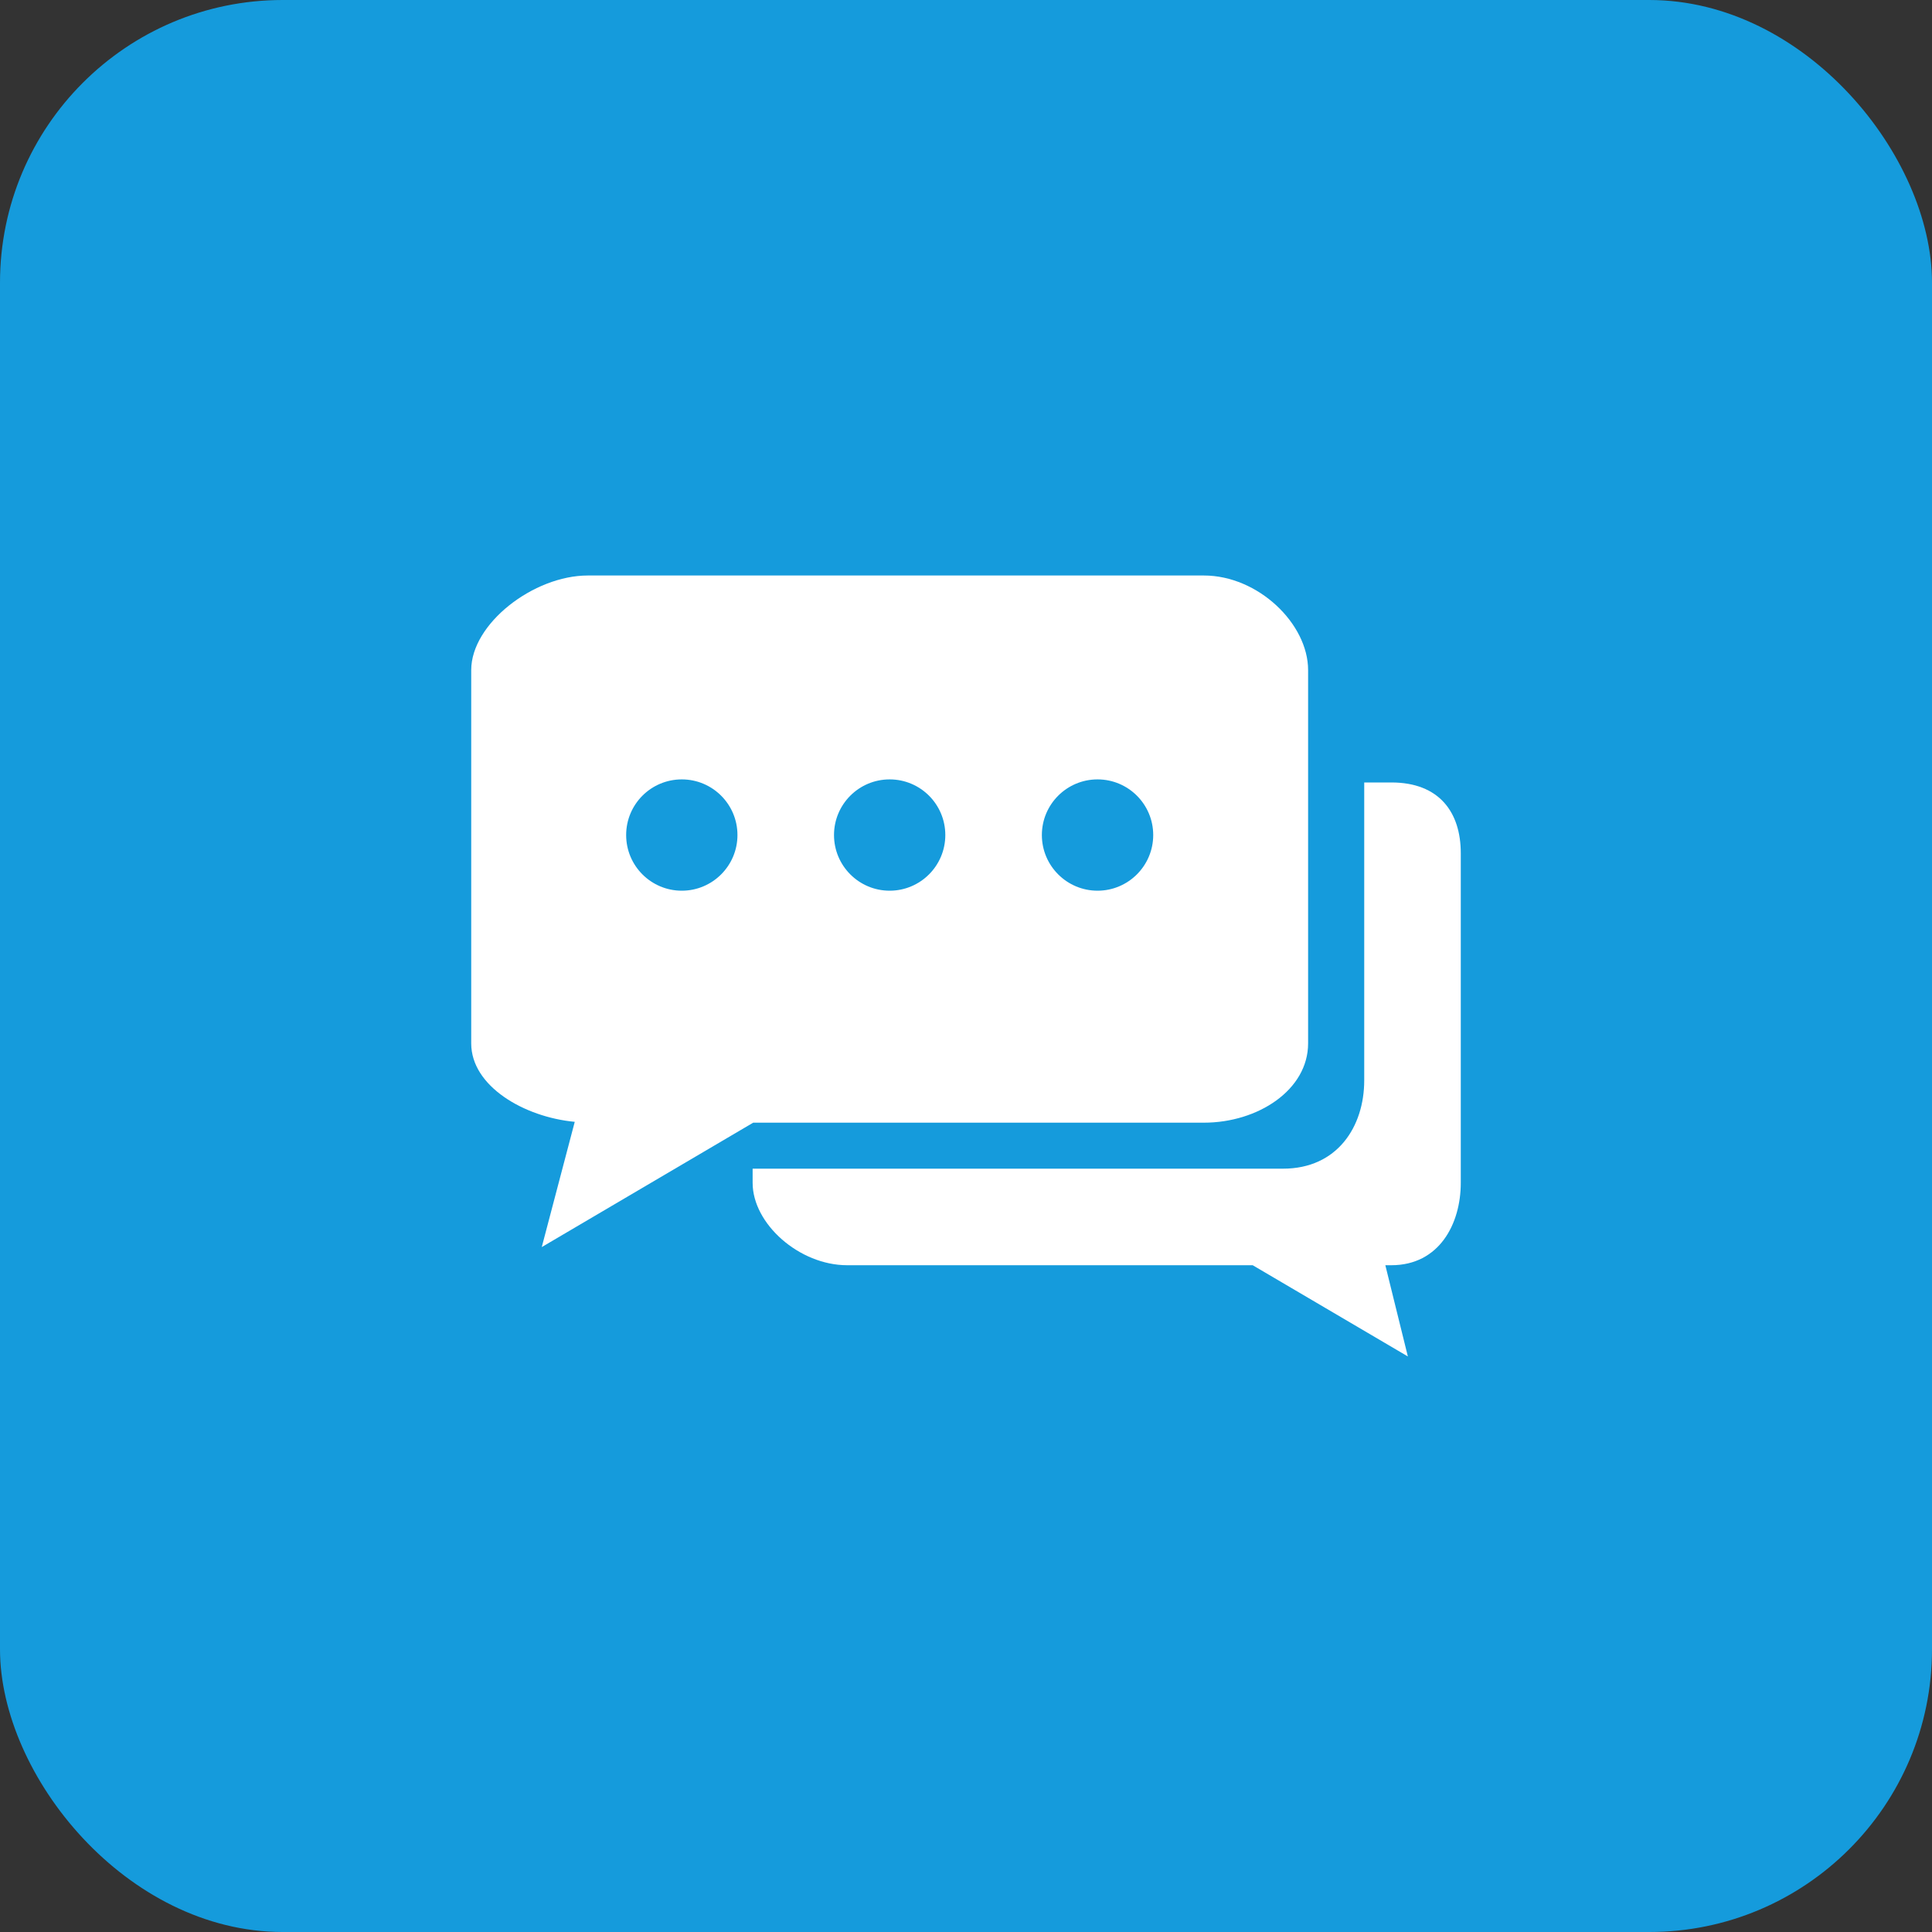
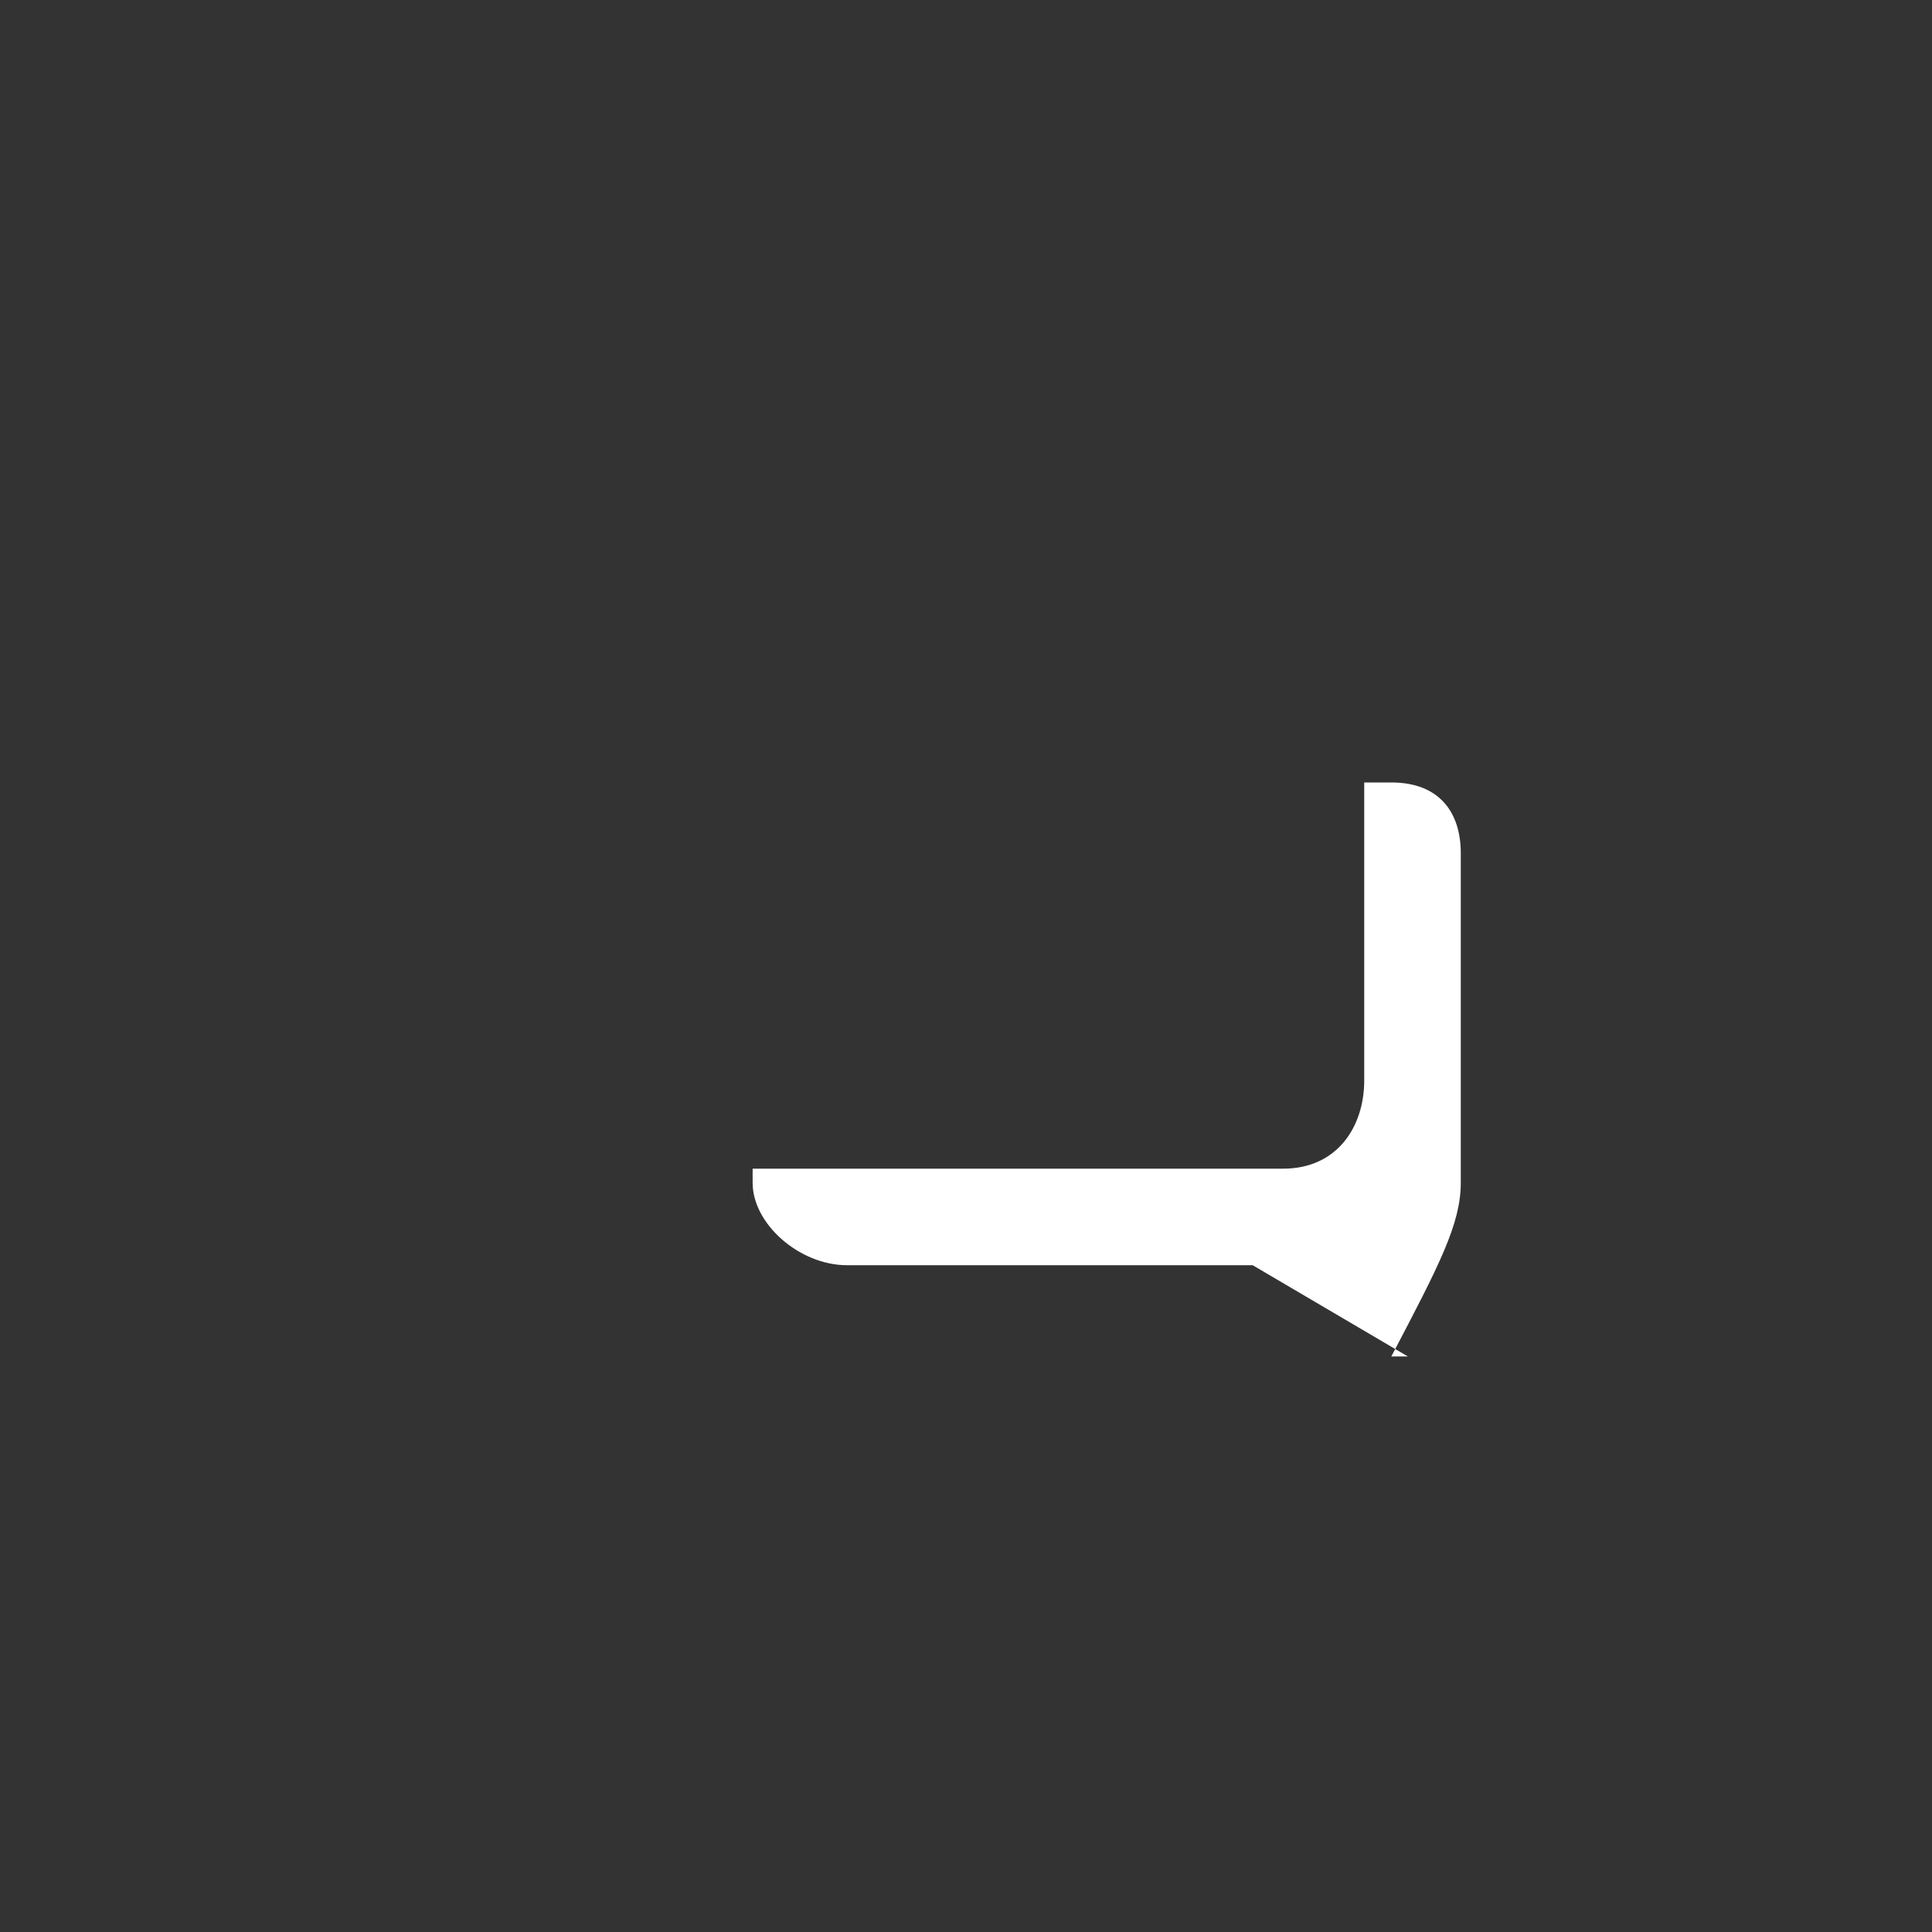
<svg xmlns="http://www.w3.org/2000/svg" width="41" height="41" viewBox="0 0 41 41" fill="none">
  <rect x="0" y="0" width="41" height="41" fill="#333333" stroke="none" />
-   <rect width="41" height="41" rx="6" fill="#159BDC" />
-   <path d="M29.526 16.605H28.951V22.927C28.951 23.911 28.378 24.801 27.229 24.801H15.972V25.102C15.972 25.972 16.962 26.85 17.978 26.85H26.584L29.877 28.786L29.399 26.85H29.526C30.542 26.85 31 25.974 31 25.102V18.106C31 17.236 30.542 16.605 29.526 16.605Z" fill="white" />
-   <path d="M25.548 12.213H12.474C11.324 12.213 10 13.235 10 14.22V22.143C10 23.051 11.122 23.706 12.197 23.807L11.497 26.465L15.984 23.825H25.548C26.699 23.825 27.76 23.128 27.76 22.143V15.733V14.22C27.76 13.235 26.698 12.213 25.548 12.213ZM14.469 18.902C13.816 18.902 13.288 18.373 13.288 17.721C13.288 17.068 13.816 16.54 14.469 16.54C15.12 16.54 15.65 17.068 15.65 17.721C15.65 18.373 15.12 18.902 14.469 18.902ZM18.88 18.902C18.228 18.902 17.699 18.373 17.699 17.721C17.699 17.068 18.228 16.54 18.88 16.54C19.532 16.54 20.061 17.068 20.061 17.721C20.061 18.373 19.532 18.902 18.88 18.902ZM23.292 18.902C22.64 18.902 22.11 18.373 22.11 17.721C22.11 17.068 22.64 16.54 23.292 16.54C23.943 16.54 24.473 17.068 24.473 17.721C24.473 18.373 23.943 18.902 23.292 18.902Z" fill="white" />
+   <path d="M29.526 16.605H28.951V22.927C28.951 23.911 28.378 24.801 27.229 24.801H15.972V25.102C15.972 25.972 16.962 26.85 17.978 26.85H26.584L29.877 28.786H29.526C30.542 26.85 31 25.974 31 25.102V18.106C31 17.236 30.542 16.605 29.526 16.605Z" fill="white" />
</svg>